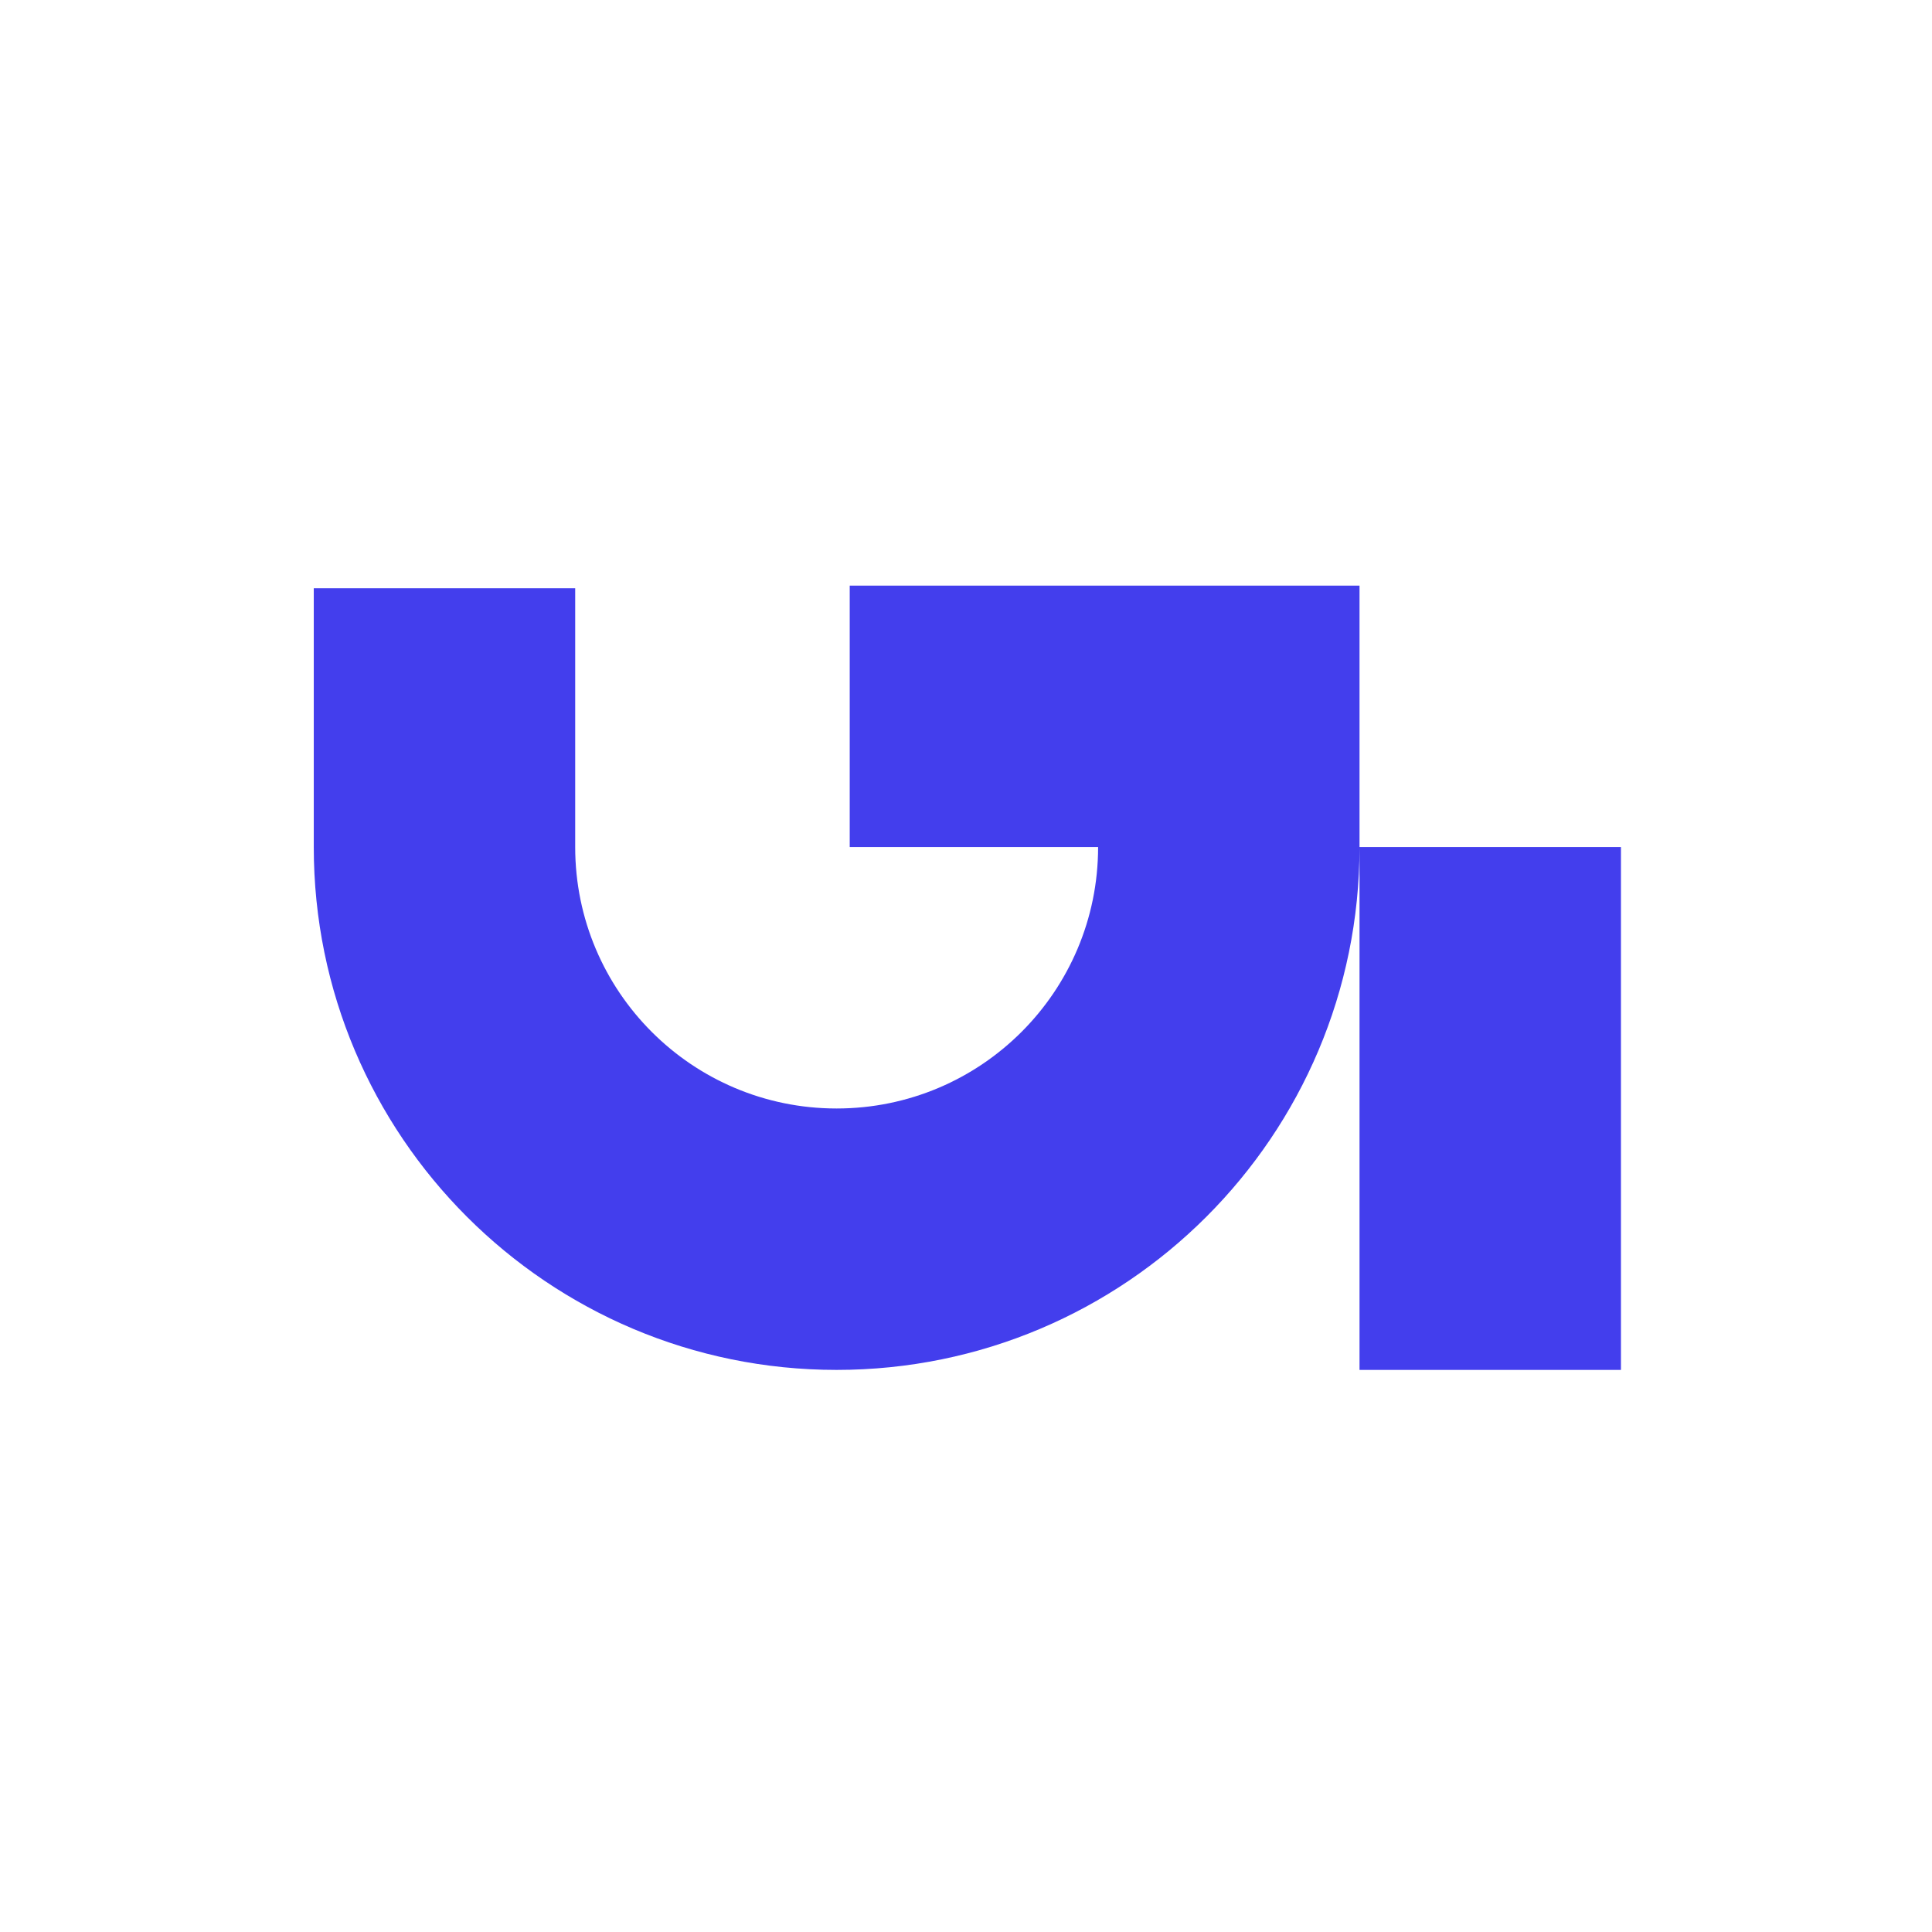
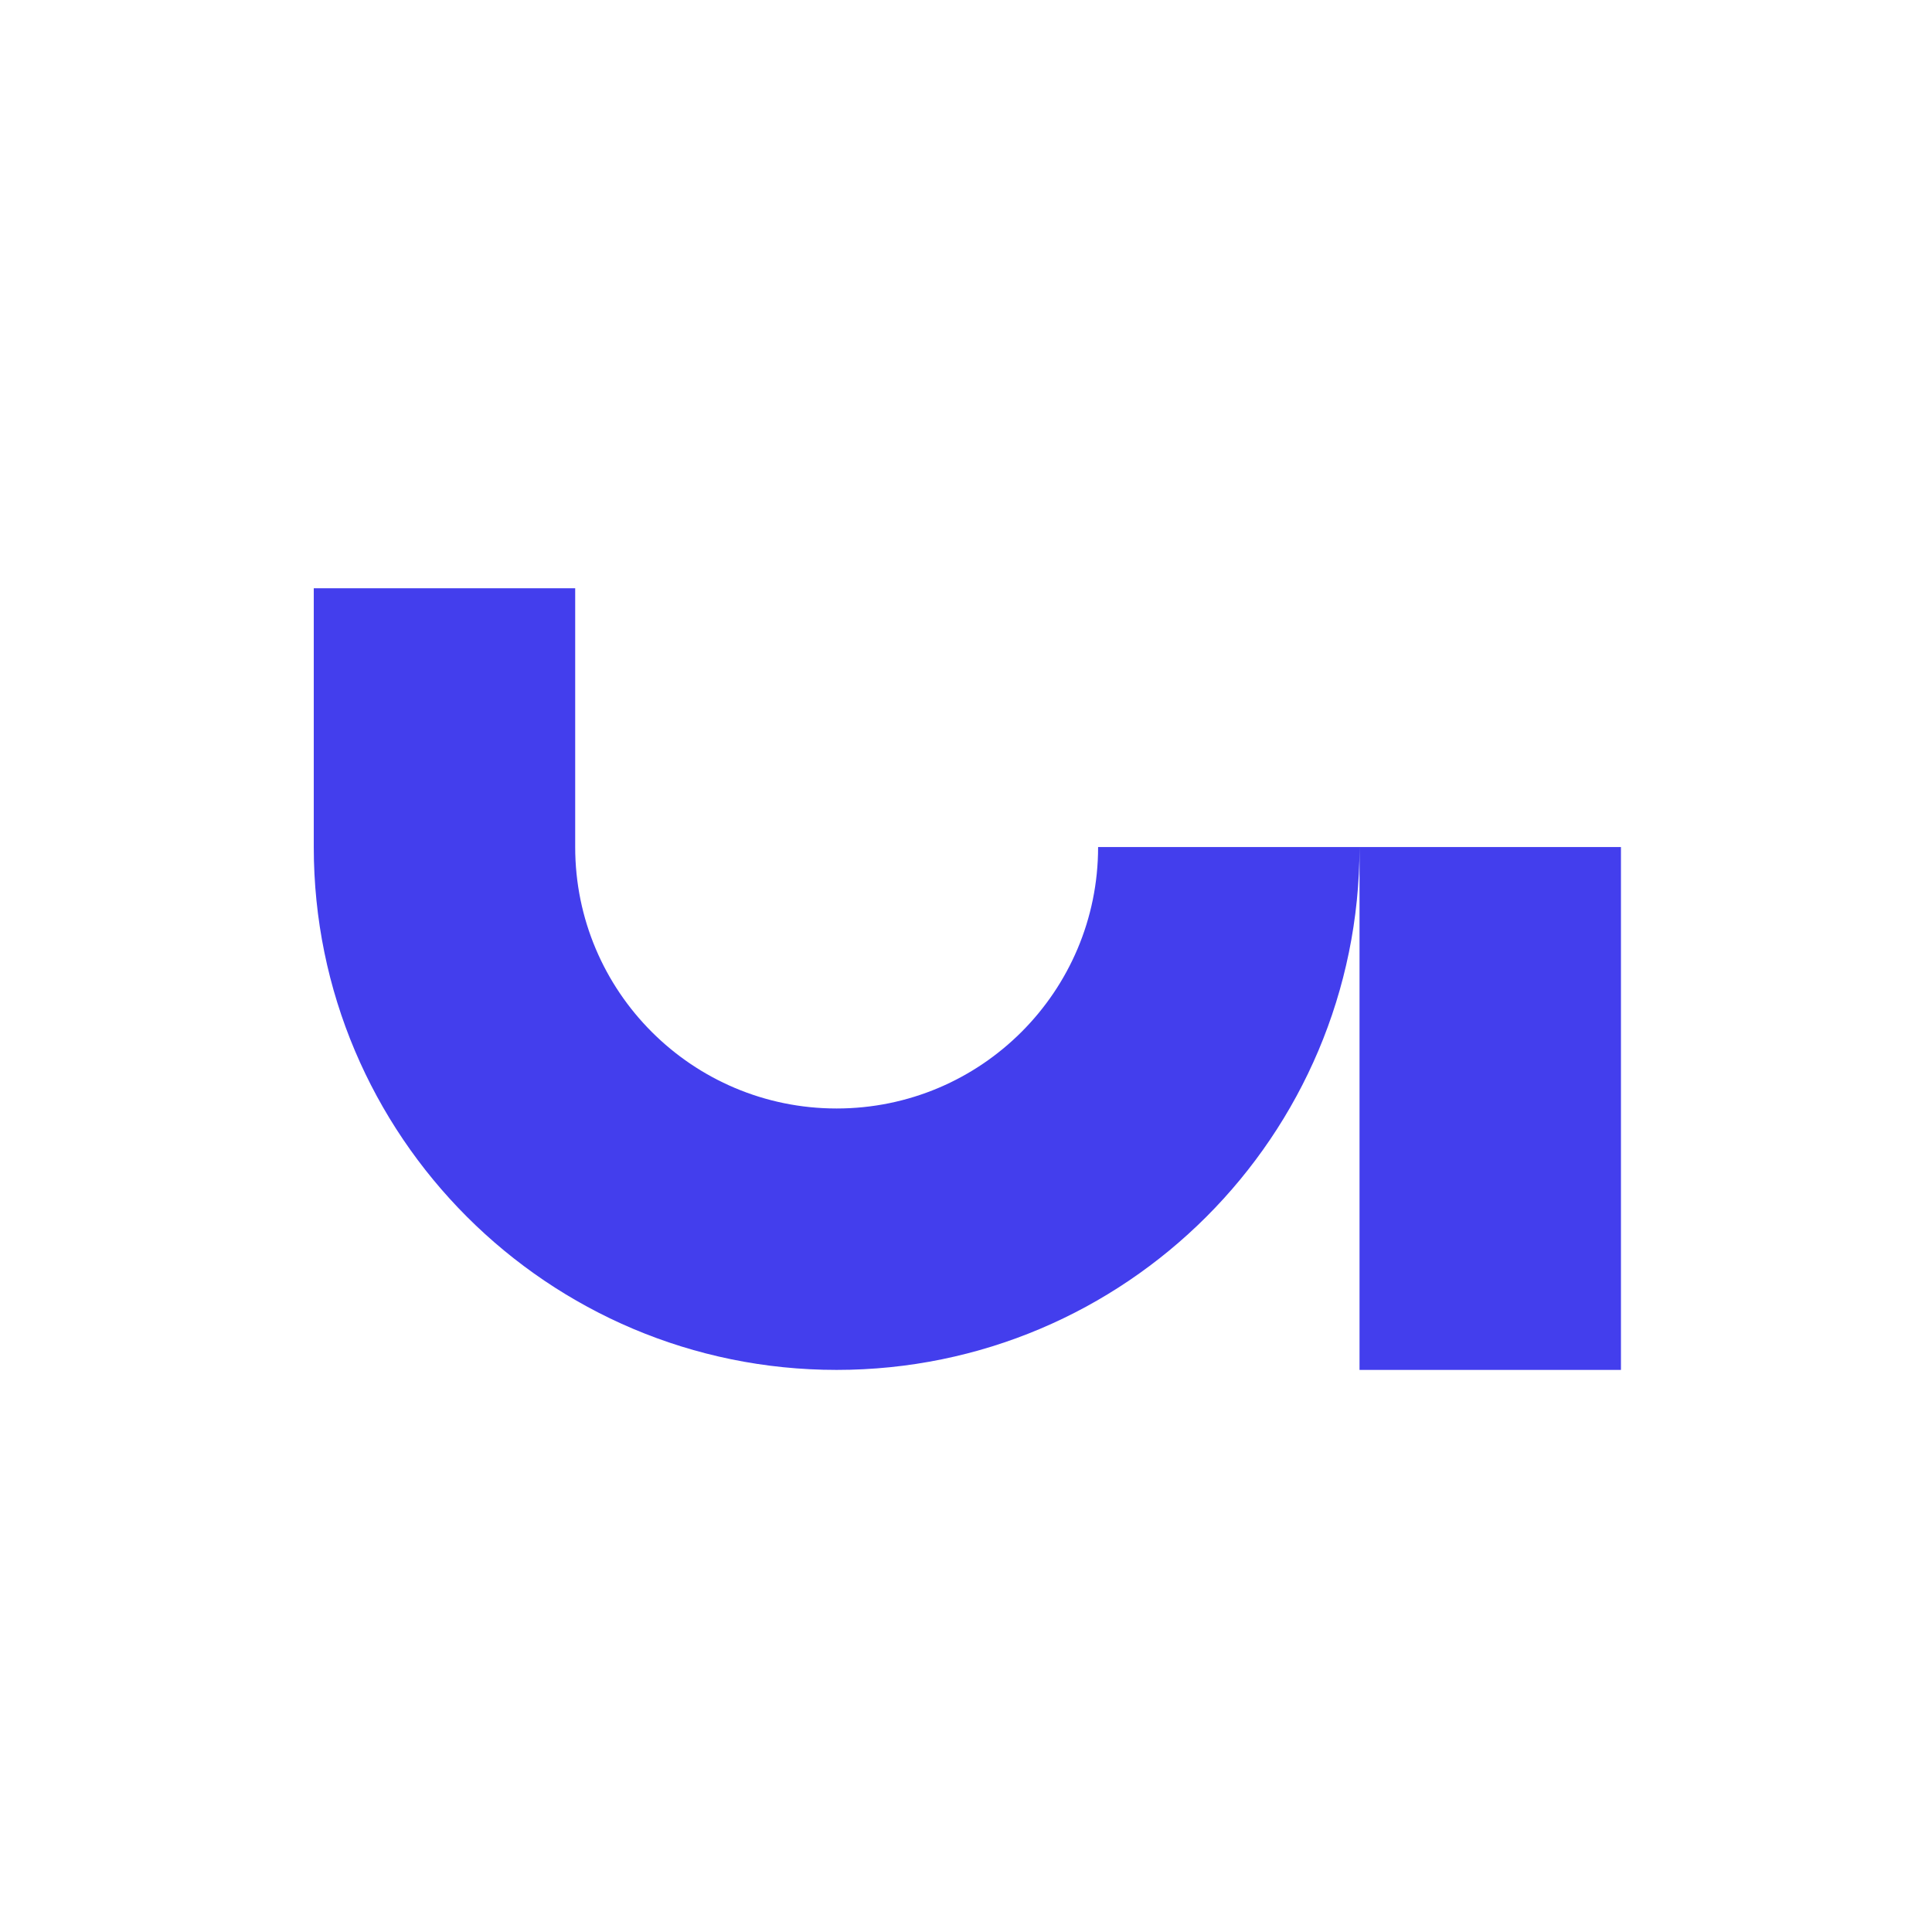
<svg xmlns="http://www.w3.org/2000/svg" width="32" height="32" viewBox="0 0 32 32" fill="none">
-   <path d="M22.518 14.03C22.518 18.813 18.64 22.69 13.857 22.69C9.075 22.69 5.197 18.813 5.197 14.03V9.743H9.527V14.03C9.527 16.422 11.466 18.36 13.857 18.36C16.249 18.36 18.188 16.422 18.188 14.03H14.074V9.7H22.518V14.03ZM26.848 22.69H22.518V14.03H26.848V22.69Z" fill="url(#paint0_linear_258_656)" />
+   <path d="M22.518 14.03C22.518 18.813 18.64 22.69 13.857 22.69C9.075 22.69 5.197 18.813 5.197 14.03V9.743H9.527V14.03C9.527 16.422 11.466 18.36 13.857 18.36C16.249 18.36 18.188 16.422 18.188 14.03H14.074V9.7V14.03ZM26.848 22.69H22.518V14.03H26.848V22.69Z" fill="url(#paint0_linear_258_656)" />
  <defs>
    <linearGradient id="paint0_linear_258_656" x1="26.848" y1="9.7" x2="2.881" y2="23.816" gradientUnits="userSpaceOnUse">
      <stop stop-color="#433EED" />
    </linearGradient>
  </defs>
</svg>